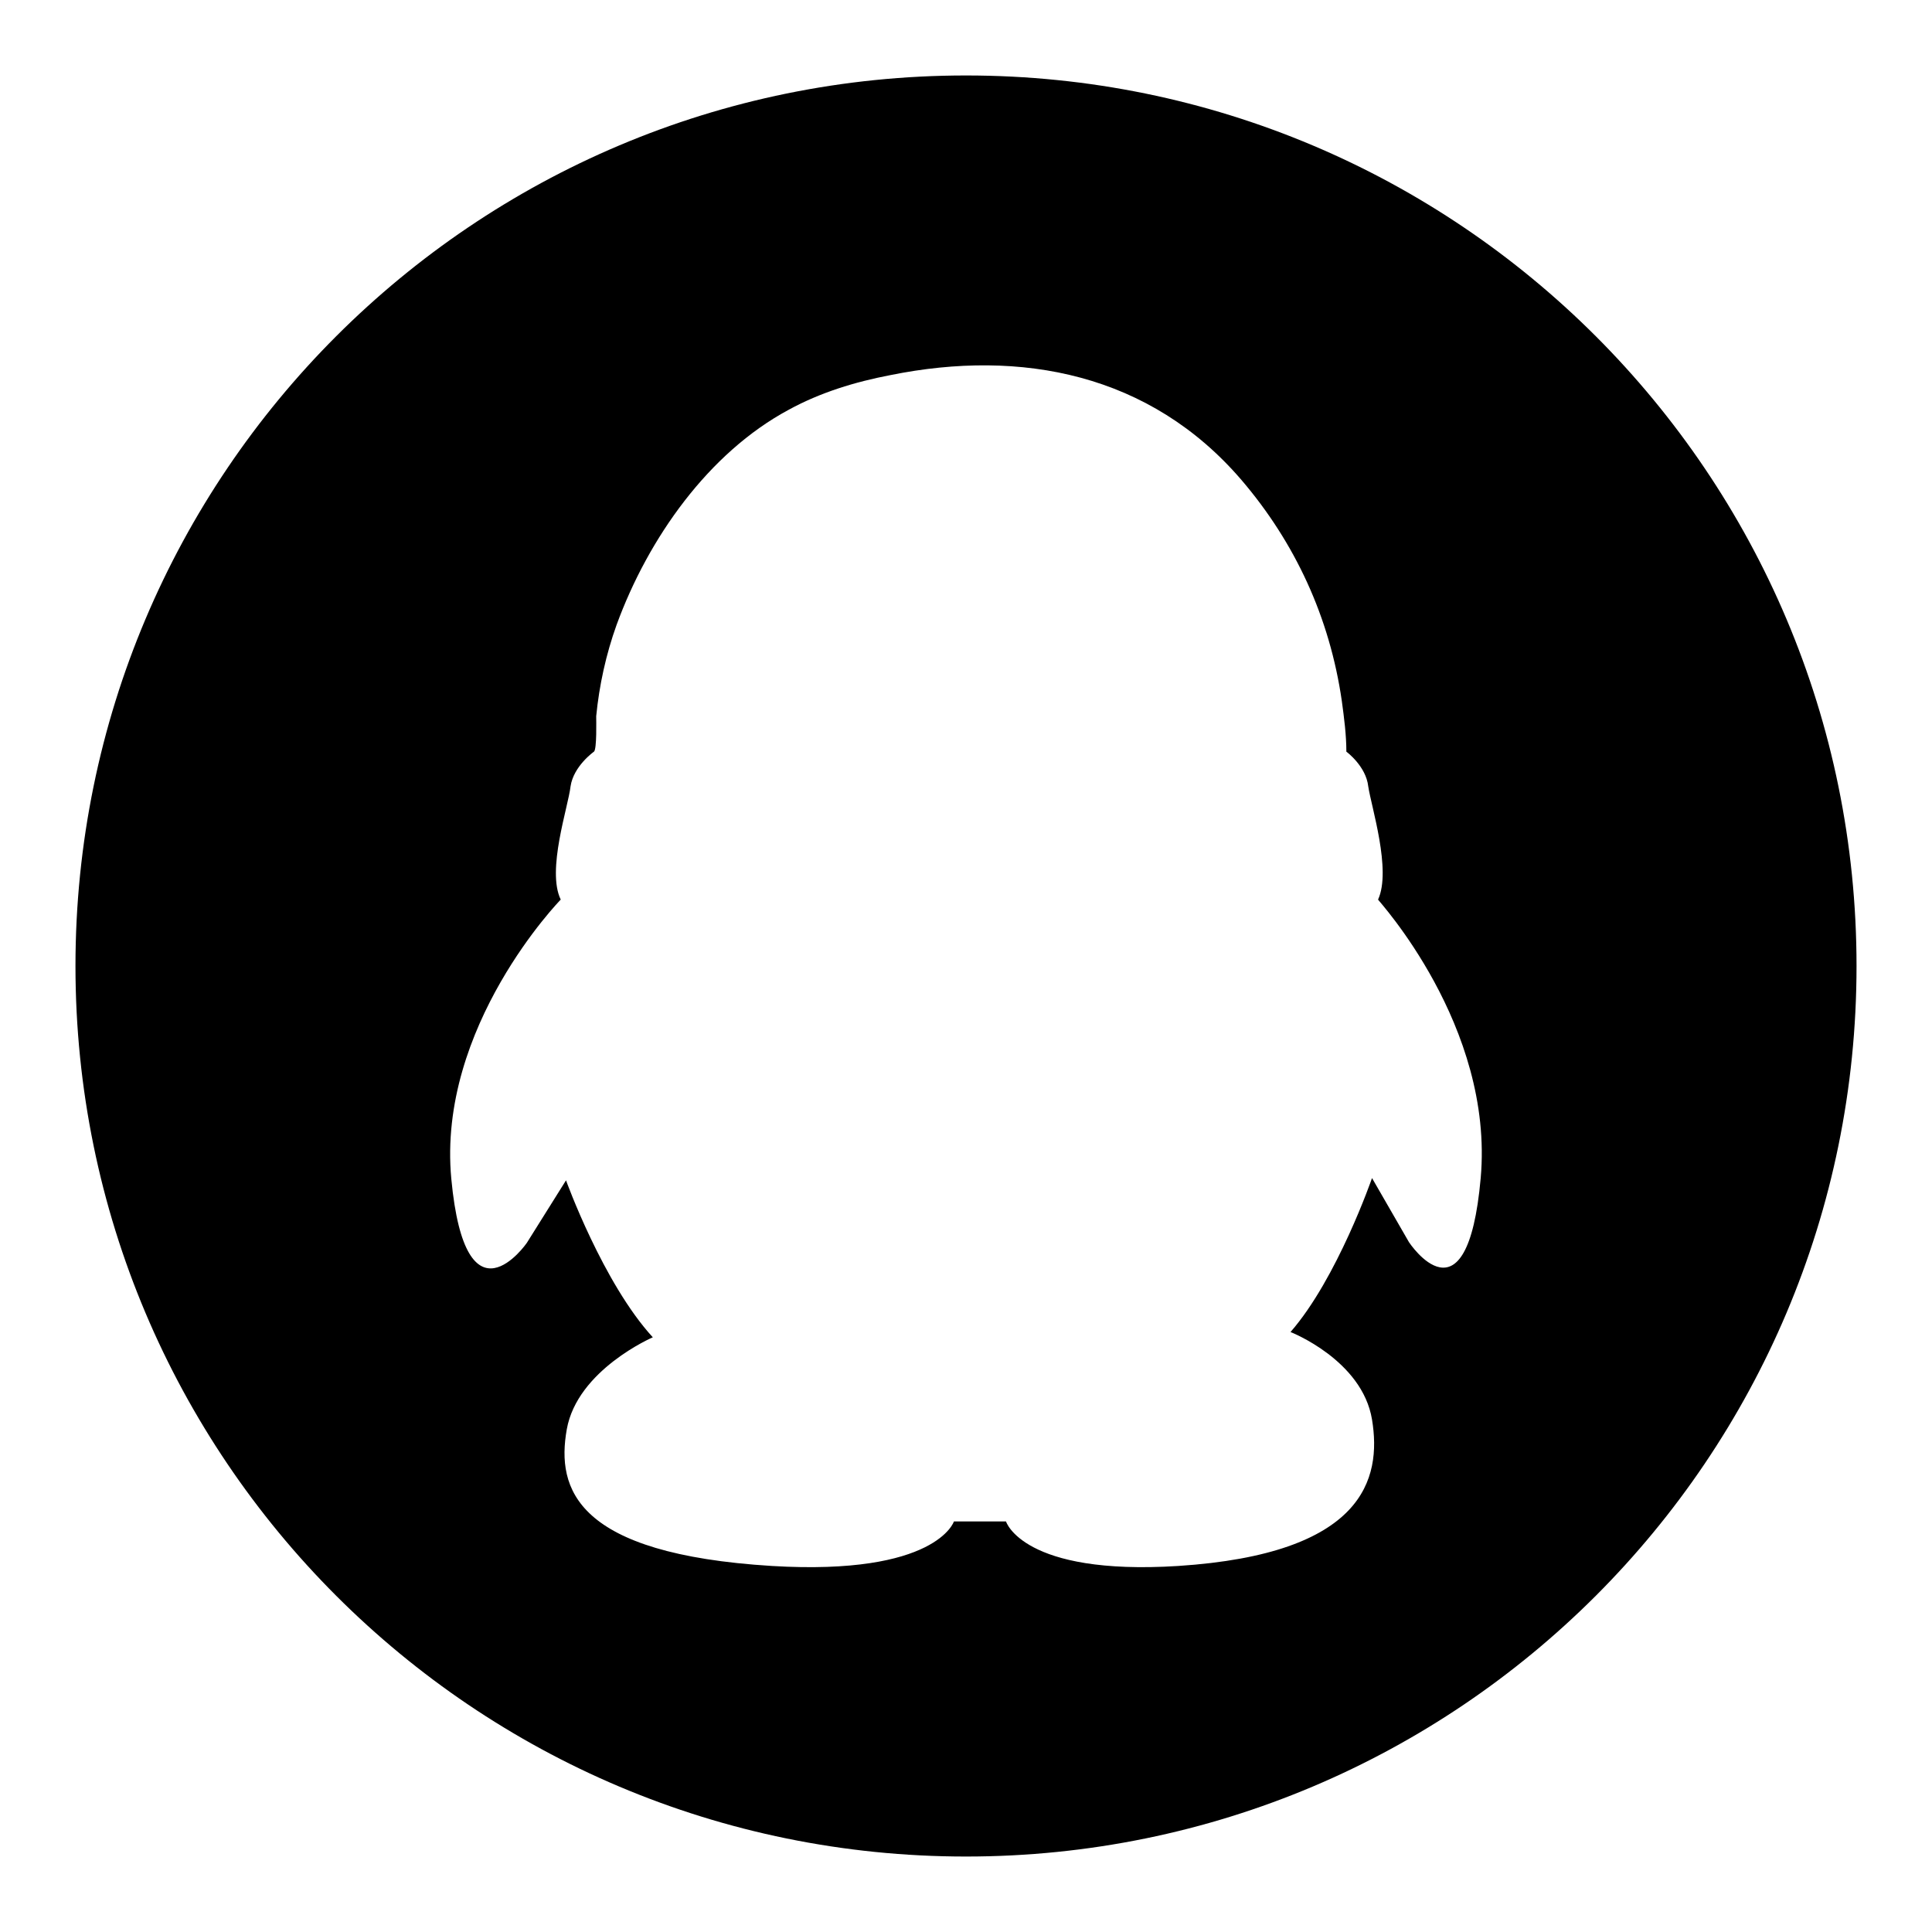
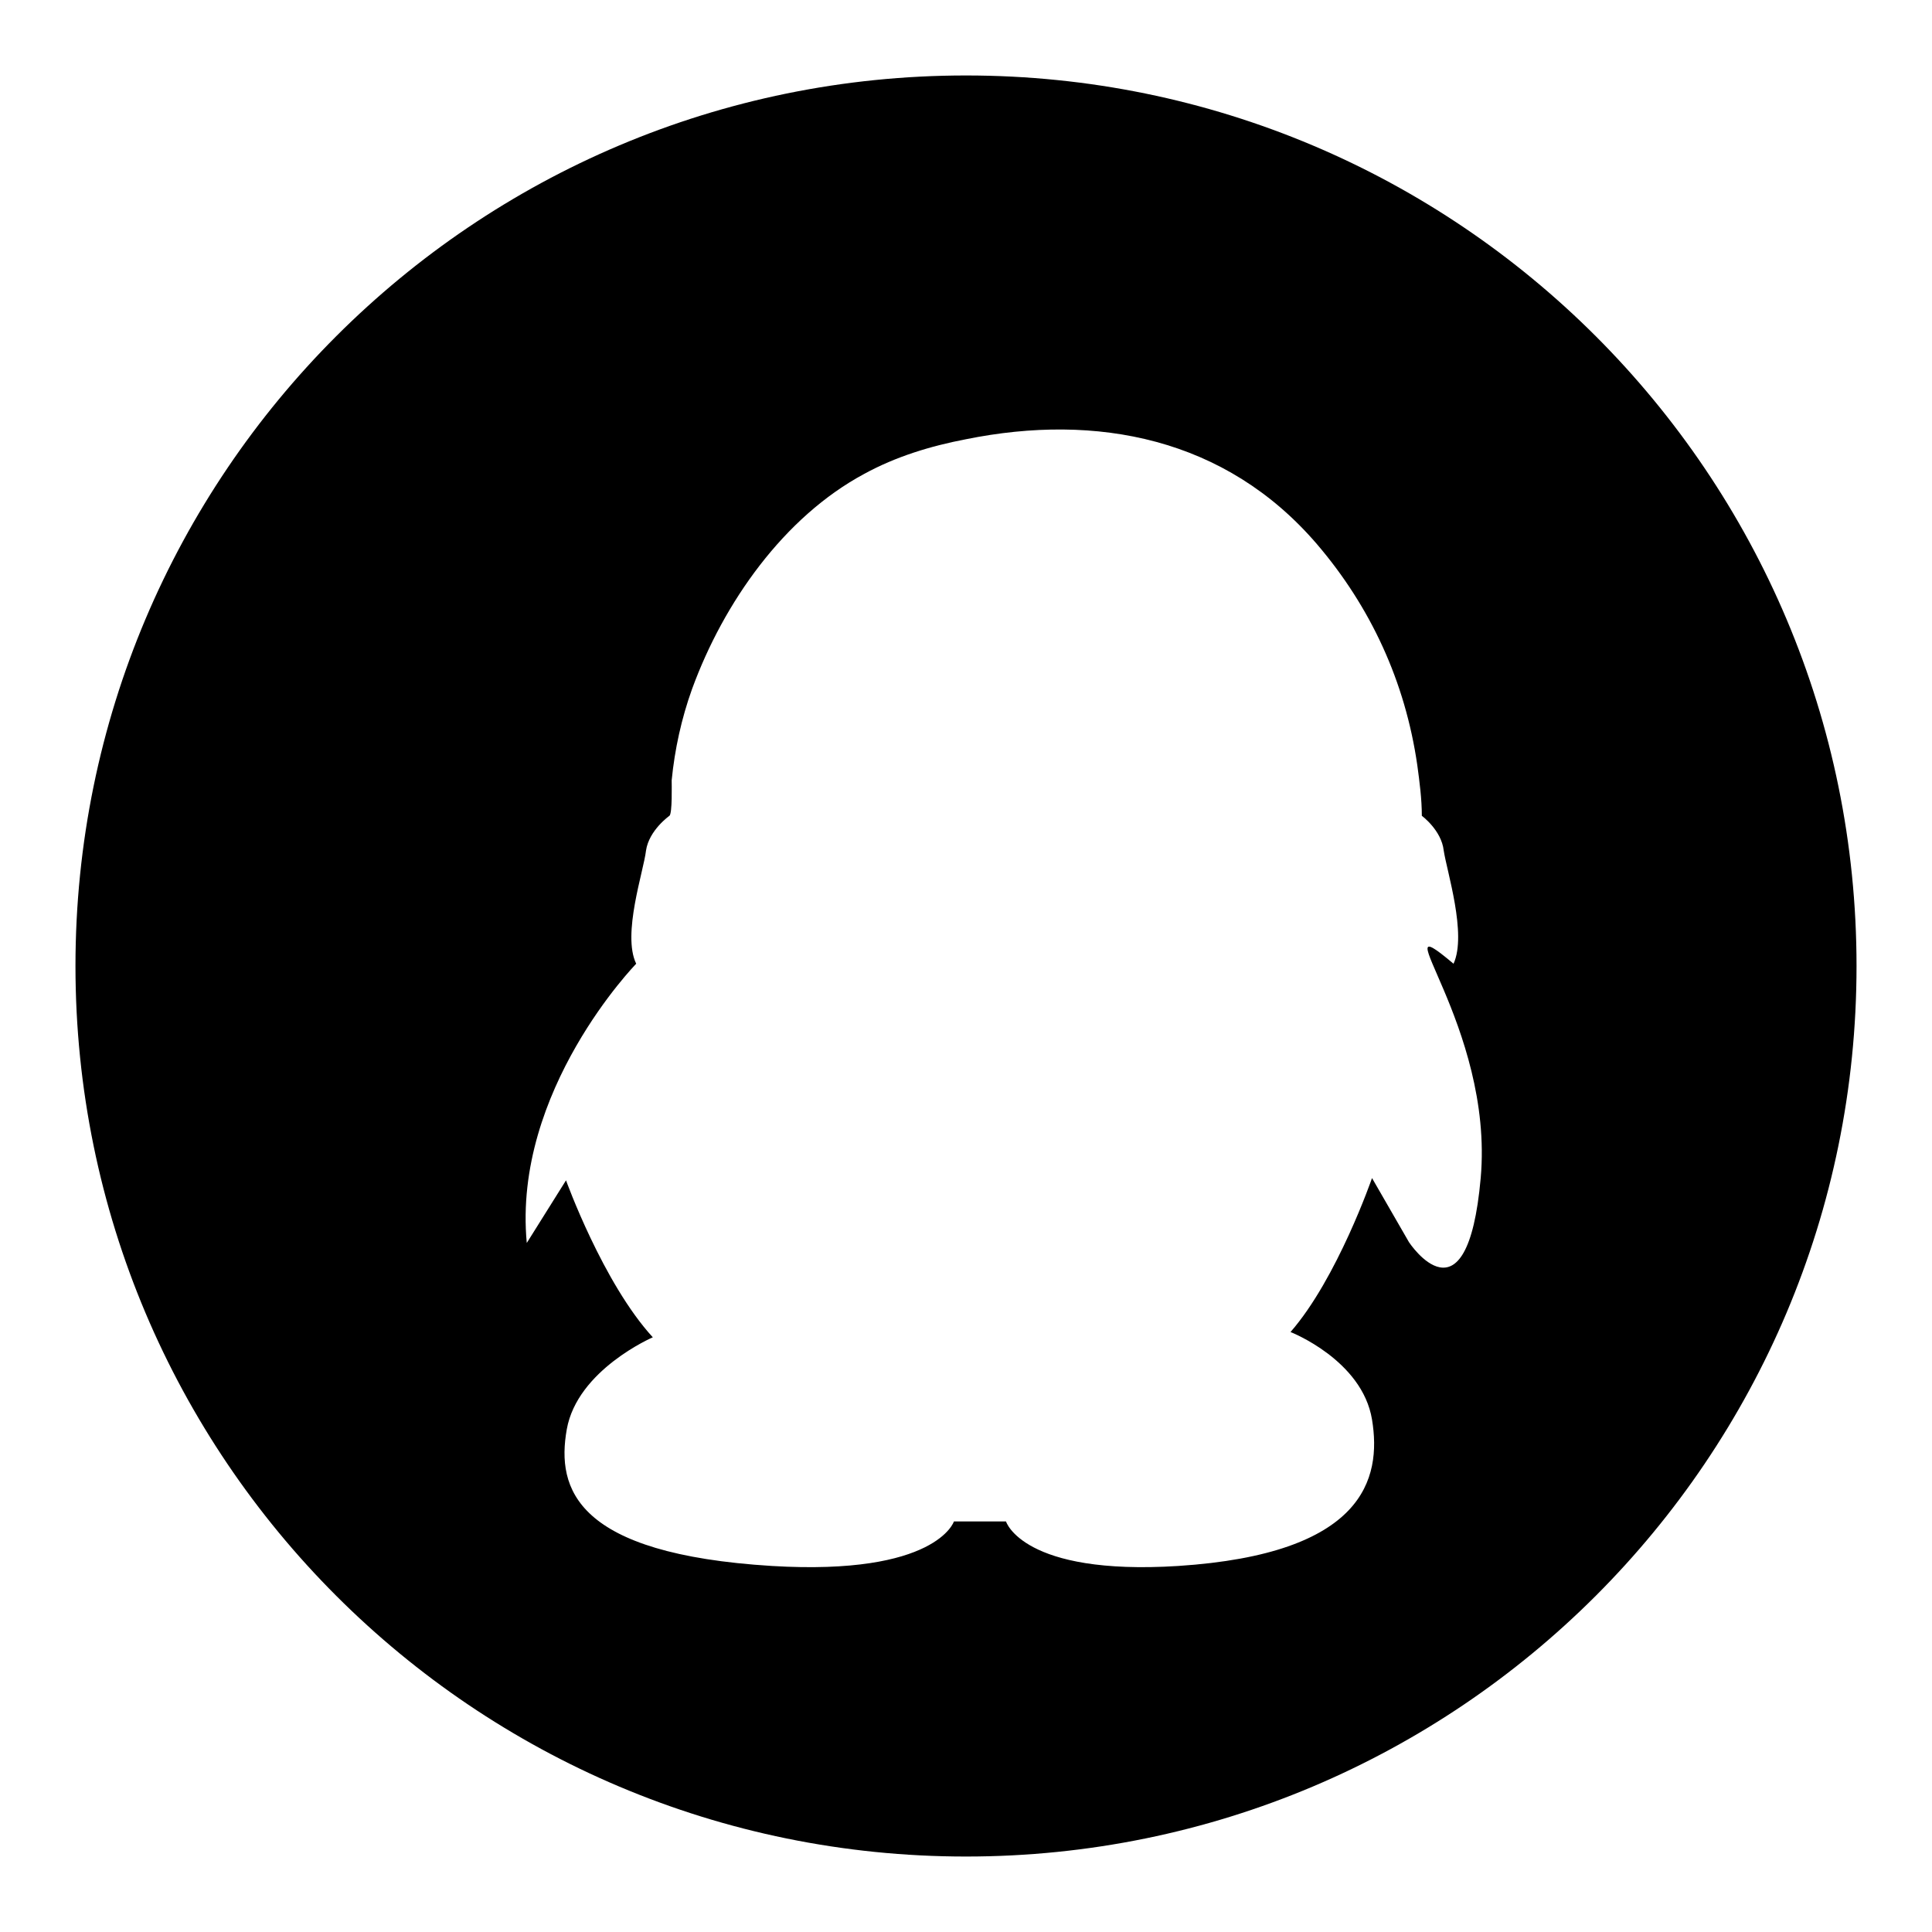
<svg xmlns="http://www.w3.org/2000/svg" version="1.1" x="0px" y="0px" viewBox="0 0 256 256" enable-background="new 0 0 256 256" xml:space="preserve">
  <g>
    <g>
-       <path fill="#000000" d="M128,10C62.8,10,10,62.8,10,128c0,65.2,52.8,118,118,118c65.2,0,118-52.8,118-118C246,62.8,193.2,10,128,10z M196.2,156.1c-1.8,20.2-9.5,8.5-9.5,8.5l-4.9-8.5c0,0-4.6,13.3-10.8,20.4c0,0,9.5,3.7,10.8,11.6s-1.1,17.8-25.7,19.4c-20.6,1.3-22.8-5.9-22.8-5.9H133h-6.6c0,0-2.3,7.2-24.1,5.9c-26-1.6-28.6-10.2-27.2-18.1s11.4-12.2,11.4-12.2C79.9,170,75,156.4,75,156.4l-5.2,8.3c0,0-8.1,11.7-10-8.5c-1.9-20.2,14.5-37,14.5-37c-1.9-3.9,1-12.3,1.3-15c0.4-2.7,3.1-4.6,3.1-4.6c0.4-0.3,0.3-4.2,0.3-4.7c0.4-4.1,1.3-8.2,2.7-12.1c4.2-11.5,12.2-22.8,22.8-28.5c4.2-2.3,8.8-3.7,13.5-4.6c17.3-3.5,34.4-0.2,46.5,13.9c7.1,8.3,11.7,18.2,13.3,29.3c0.3,2.2,0.6,4.5,0.6,6.7c0,0,2.6,1.9,2.9,4.6c0.4,2.7,3.1,11.1,1.3,15C182.5,119.2,198,135.9,196.2,156.1z" />
+       <path fill="#000000" d="M128,10C62.8,10,10,62.8,10,128c0,65.2,52.8,118,118,118c65.2,0,118-52.8,118-118C246,62.8,193.2,10,128,10z M196.2,156.1c-1.8,20.2-9.5,8.5-9.5,8.5l-4.9-8.5c0,0-4.6,13.3-10.8,20.4c0,0,9.5,3.7,10.8,11.6s-1.1,17.8-25.7,19.4c-20.6,1.3-22.8-5.9-22.8-5.9H133h-6.6c0,0-2.3,7.2-24.1,5.9c-26-1.6-28.6-10.2-27.2-18.1s11.4-12.2,11.4-12.2C79.9,170,75,156.4,75,156.4l-5.2,8.3c-1.9-20.2,14.5-37,14.5-37c-1.9-3.9,1-12.3,1.3-15c0.4-2.7,3.1-4.6,3.1-4.6c0.4-0.3,0.3-4.2,0.3-4.7c0.4-4.1,1.3-8.2,2.7-12.1c4.2-11.5,12.2-22.8,22.8-28.5c4.2-2.3,8.8-3.7,13.5-4.6c17.3-3.5,34.4-0.2,46.5,13.9c7.1,8.3,11.7,18.2,13.3,29.3c0.3,2.2,0.6,4.5,0.6,6.7c0,0,2.6,1.9,2.9,4.6c0.4,2.7,3.1,11.1,1.3,15C182.5,119.2,198,135.9,196.2,156.1z" />
    </g>
  </g>
</svg>